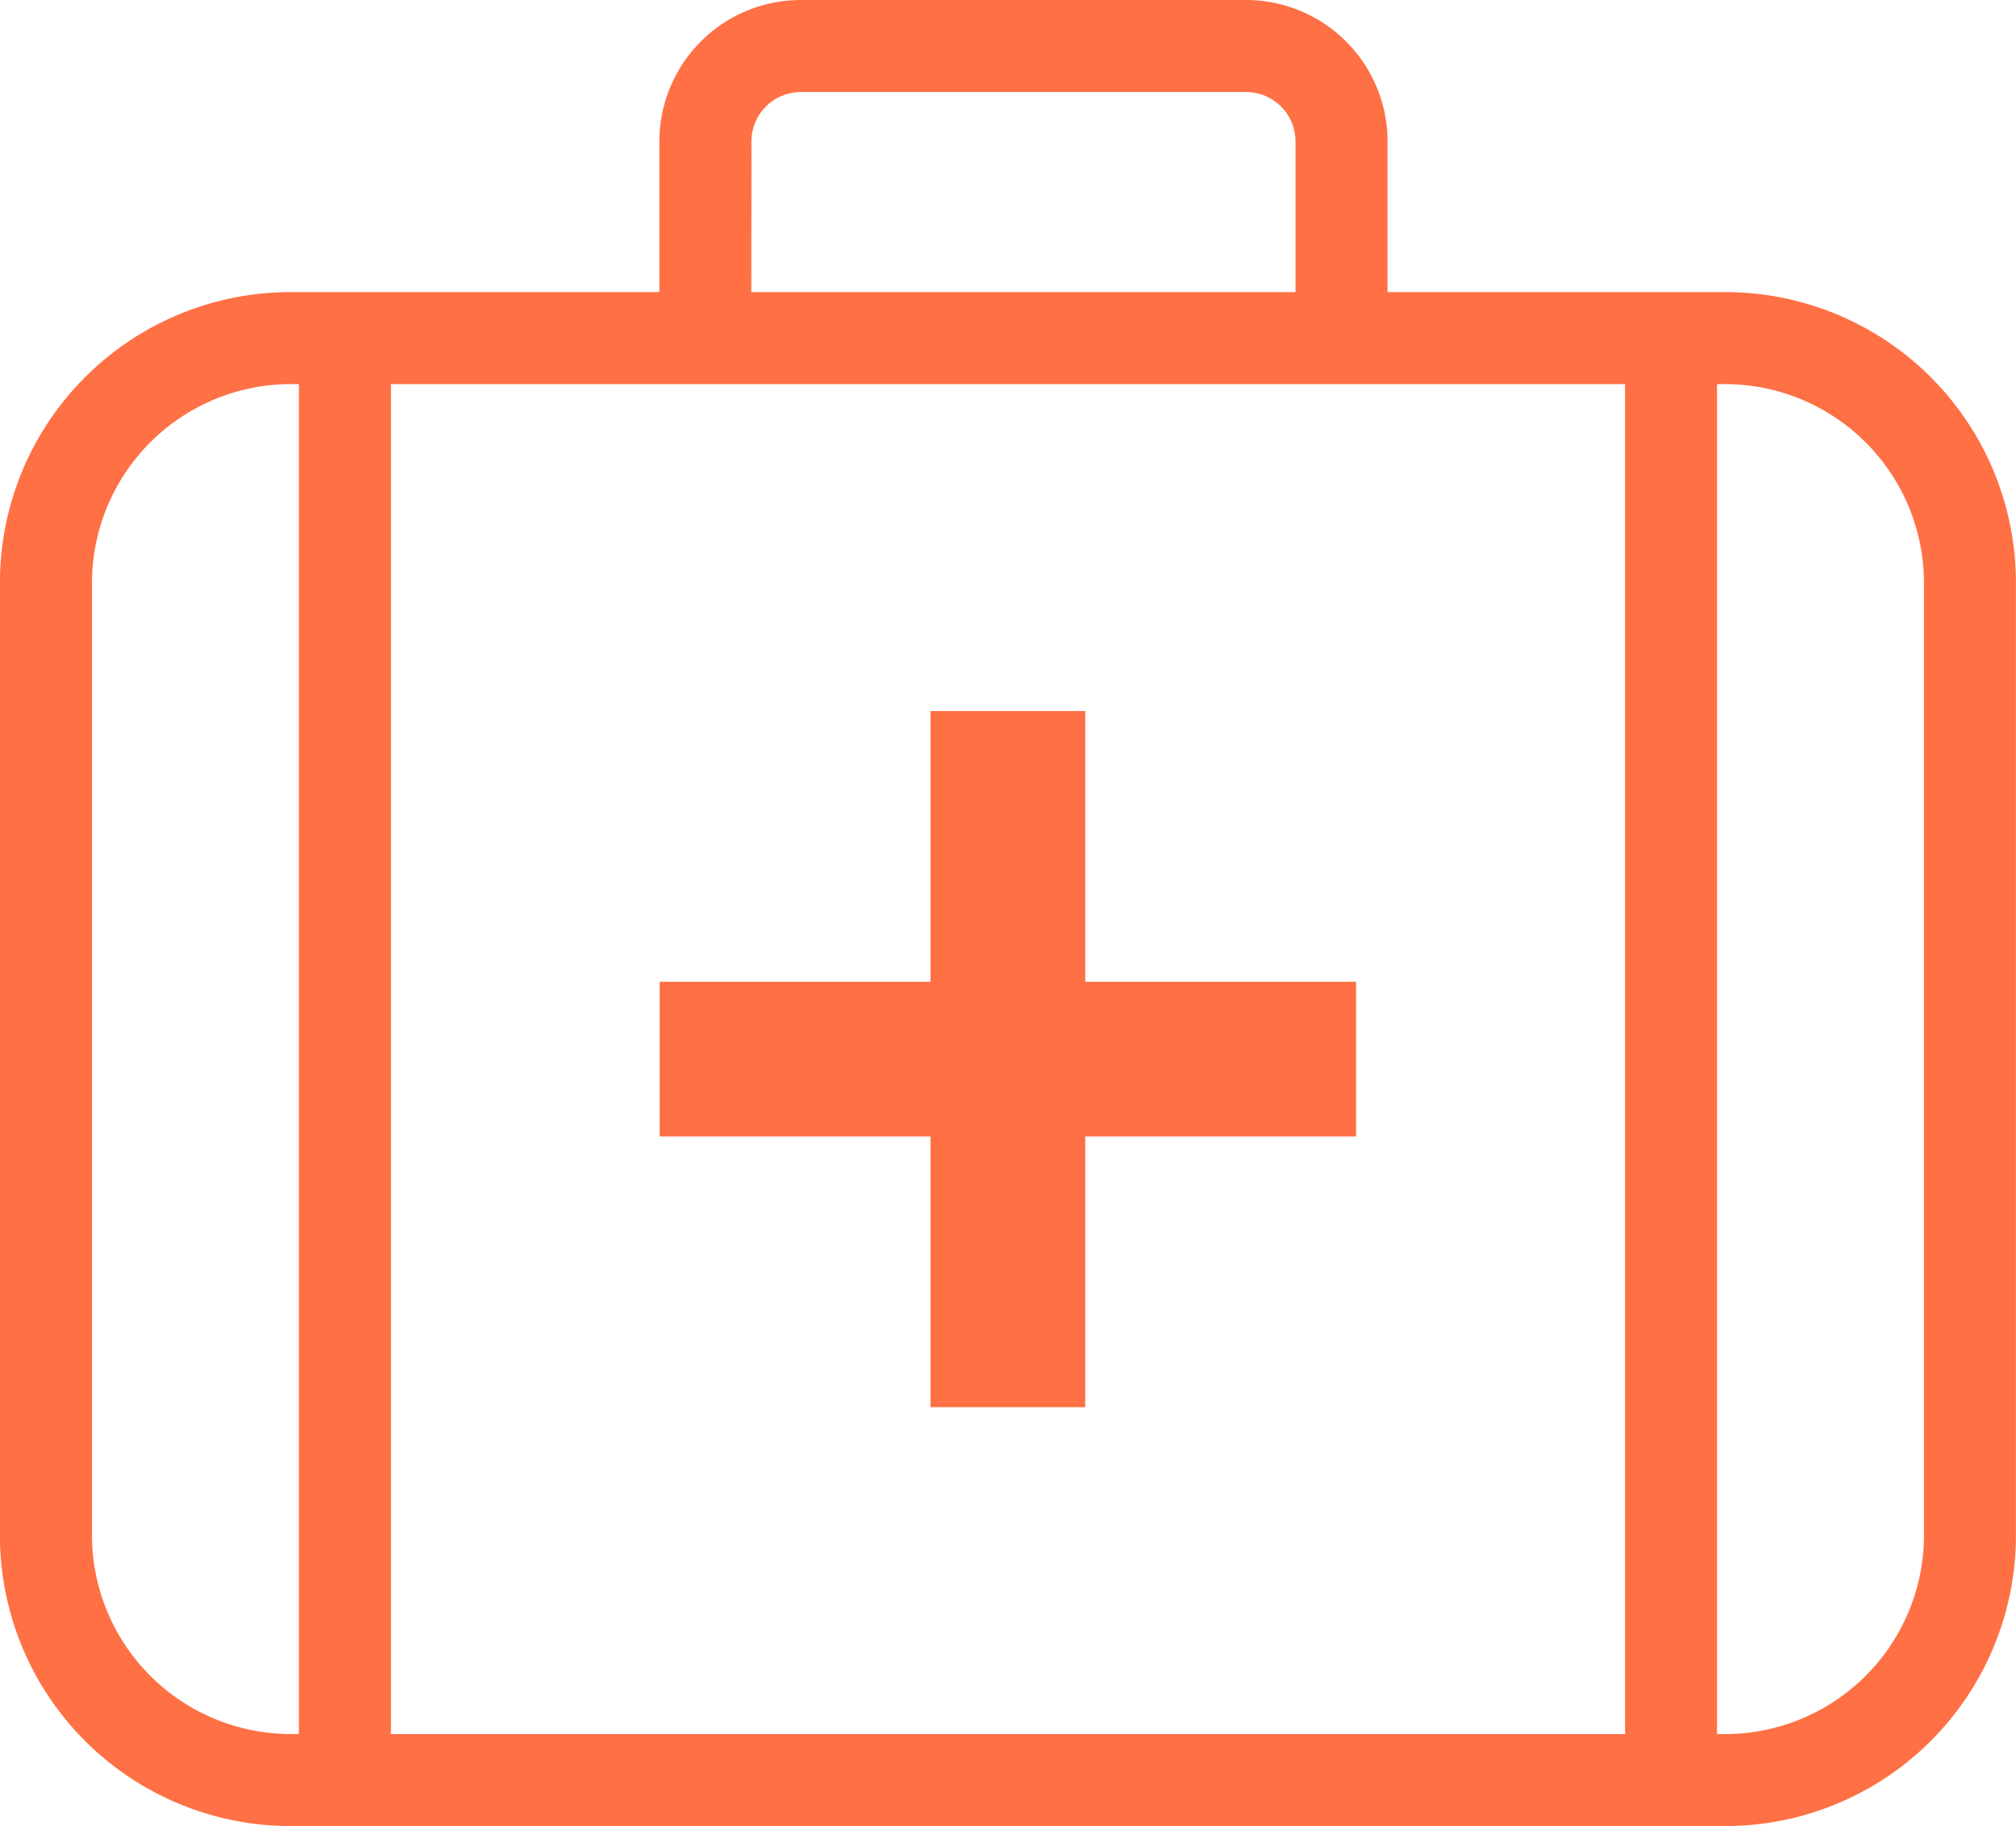
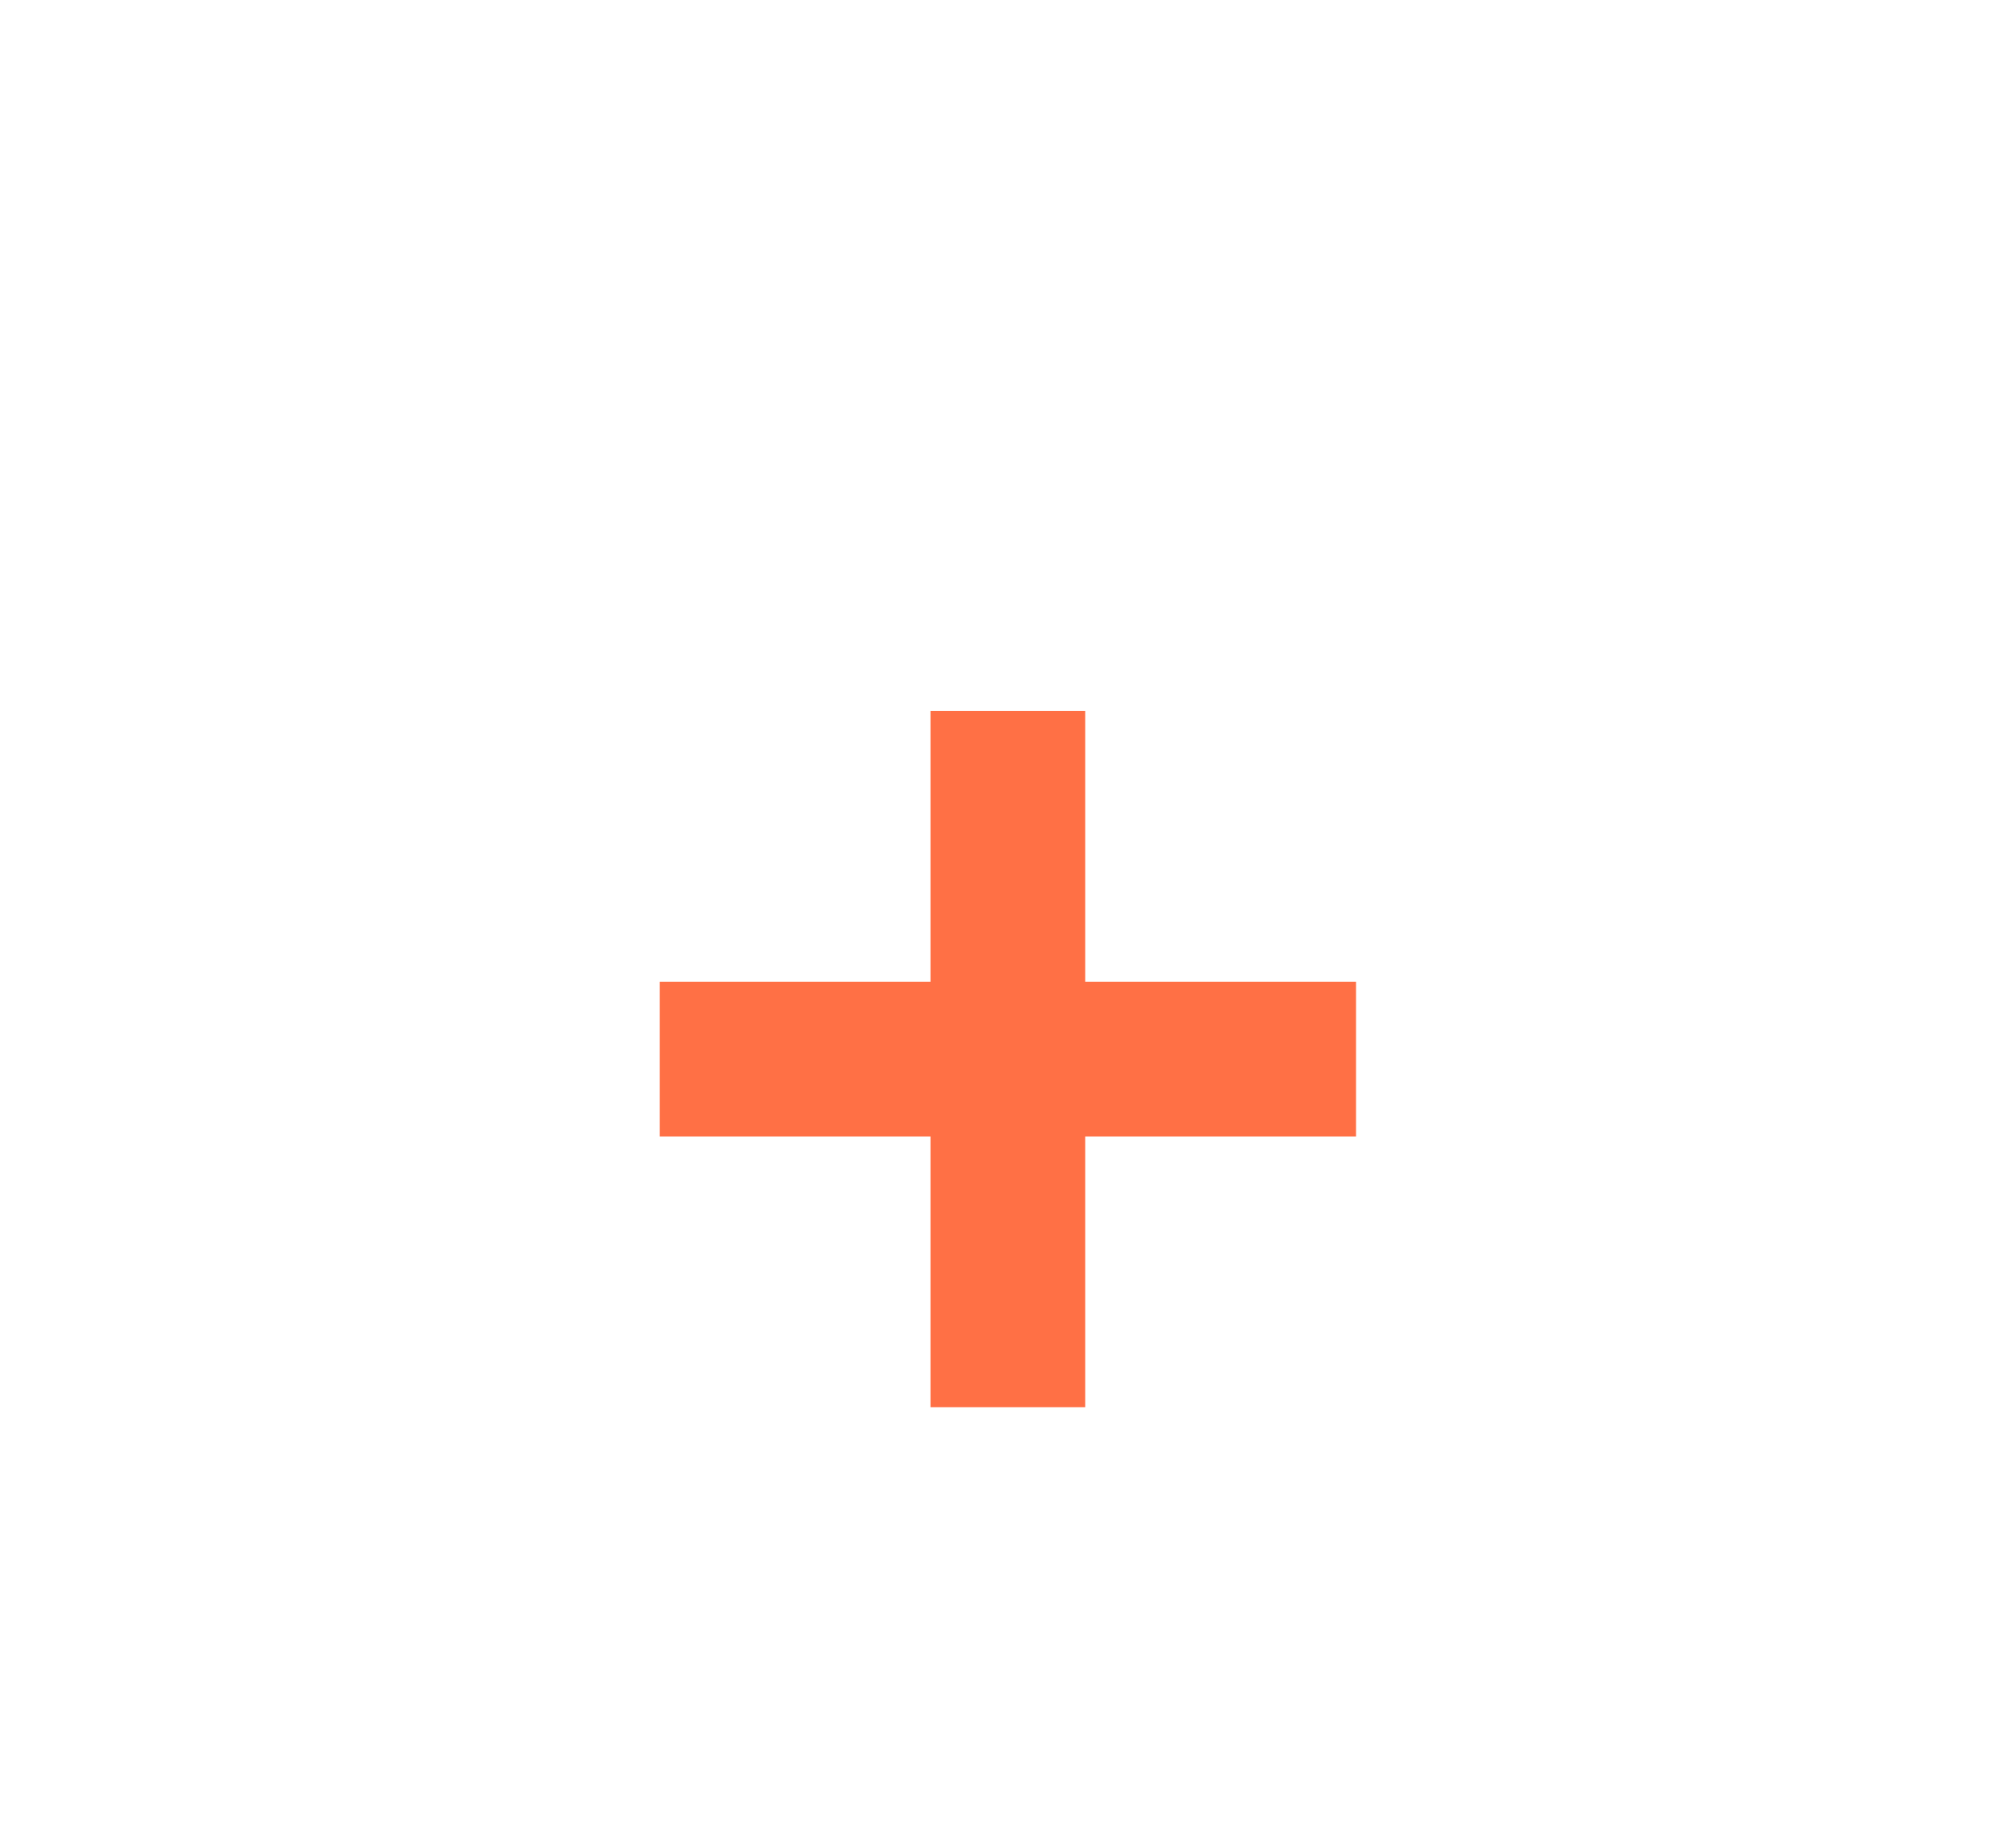
<svg xmlns="http://www.w3.org/2000/svg" width="68.882" height="62.41" viewBox="0 0 68.882 62.41">
  <g id="Group_4858" data-name="Group 4858" transform="translate(424.971 -545.757)">
    <path id="Path_5866" data-name="Path 5866" d="M-394.3,583.387v9.253h5.287v-9.253h9.253V578.1h-9.253v-9.253H-394.3V578.1h-9.253v5.287Z" transform="translate(1.122 1.21)" fill="#ff7045" />
-     <path id="Path_5867" data-name="Path 5867" d="M-366.02,555.74h-11.541v-5.149a4.839,4.839,0,0,0-4.834-4.834h-15.213a4.839,4.839,0,0,0-4.834,4.834v5.149h-12.6a9.931,9.931,0,0,0-9.931,9.931v32.564a9.931,9.931,0,0,0,9.931,9.931h49.019a9.931,9.931,0,0,0,9.931-9.931V565.671A9.931,9.931,0,0,0-366.02,555.74Zm-3.427,3.145v46.138h-42.166V558.885Zm-29.85-8.294a1.691,1.691,0,0,1,1.689-1.689h15.213a1.691,1.691,0,0,1,1.689,1.689v5.149H-399.3Zm-22.531,47.645V565.671a6.8,6.8,0,0,1,6.788-6.787h.283v46.138h-.283A6.8,6.8,0,0,1-421.828,598.236Zm62.594,0a6.8,6.8,0,0,1-6.787,6.787h-.283V558.885h.283a6.8,6.8,0,0,1,6.787,6.787Z" fill="#ff7045" />
  </g>
</svg>